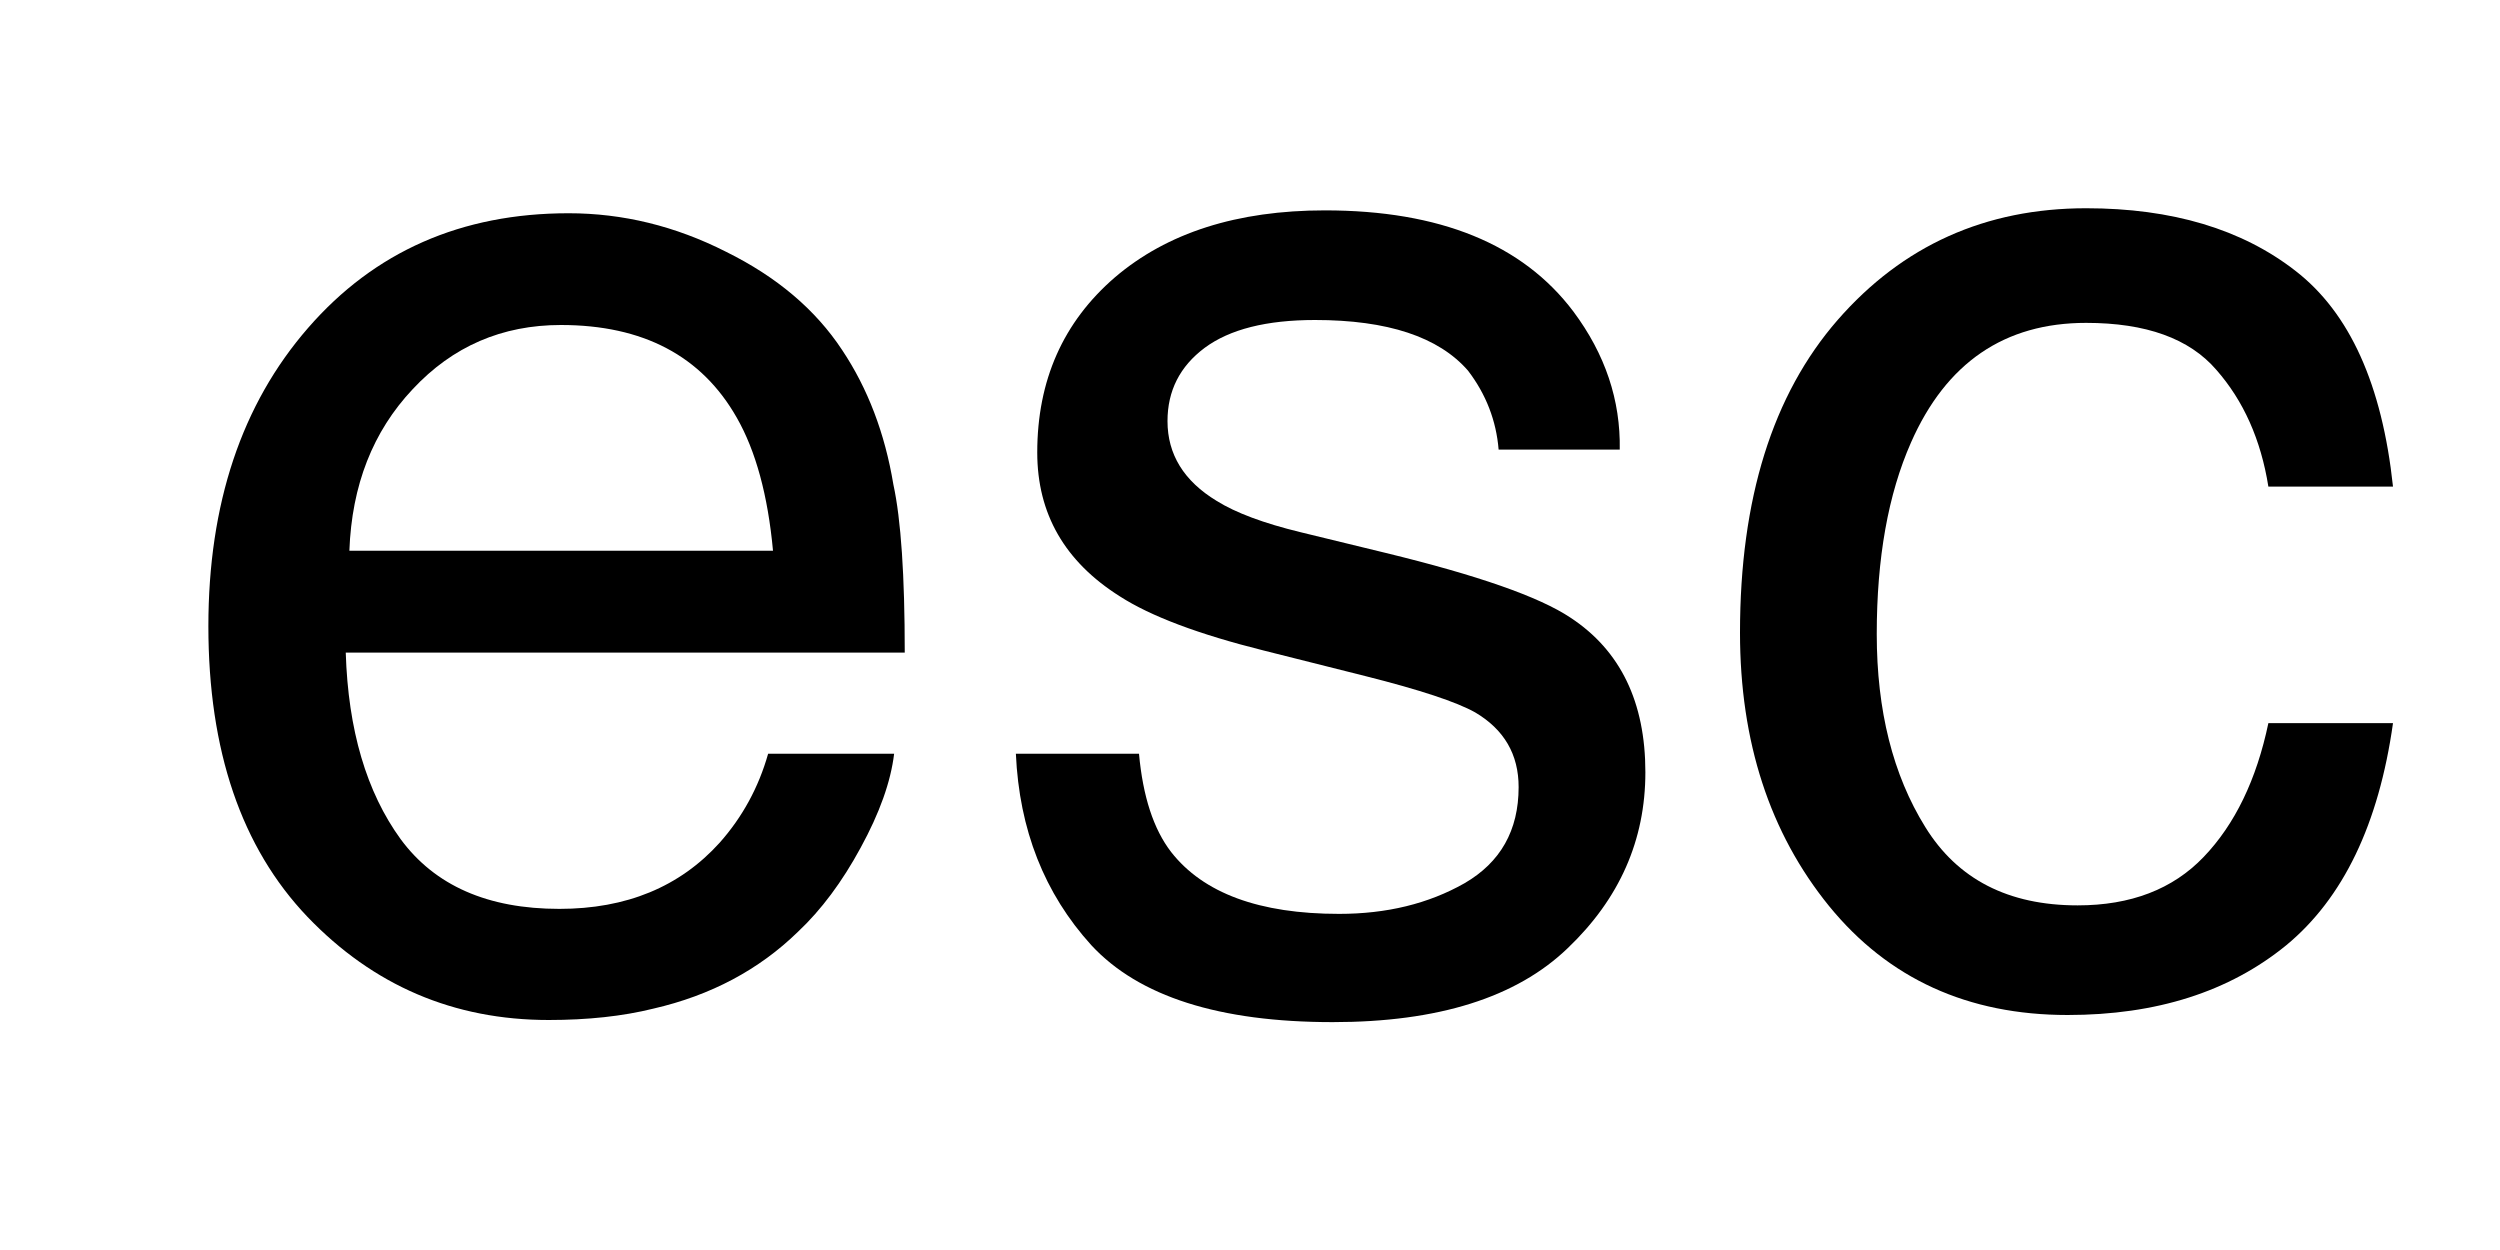
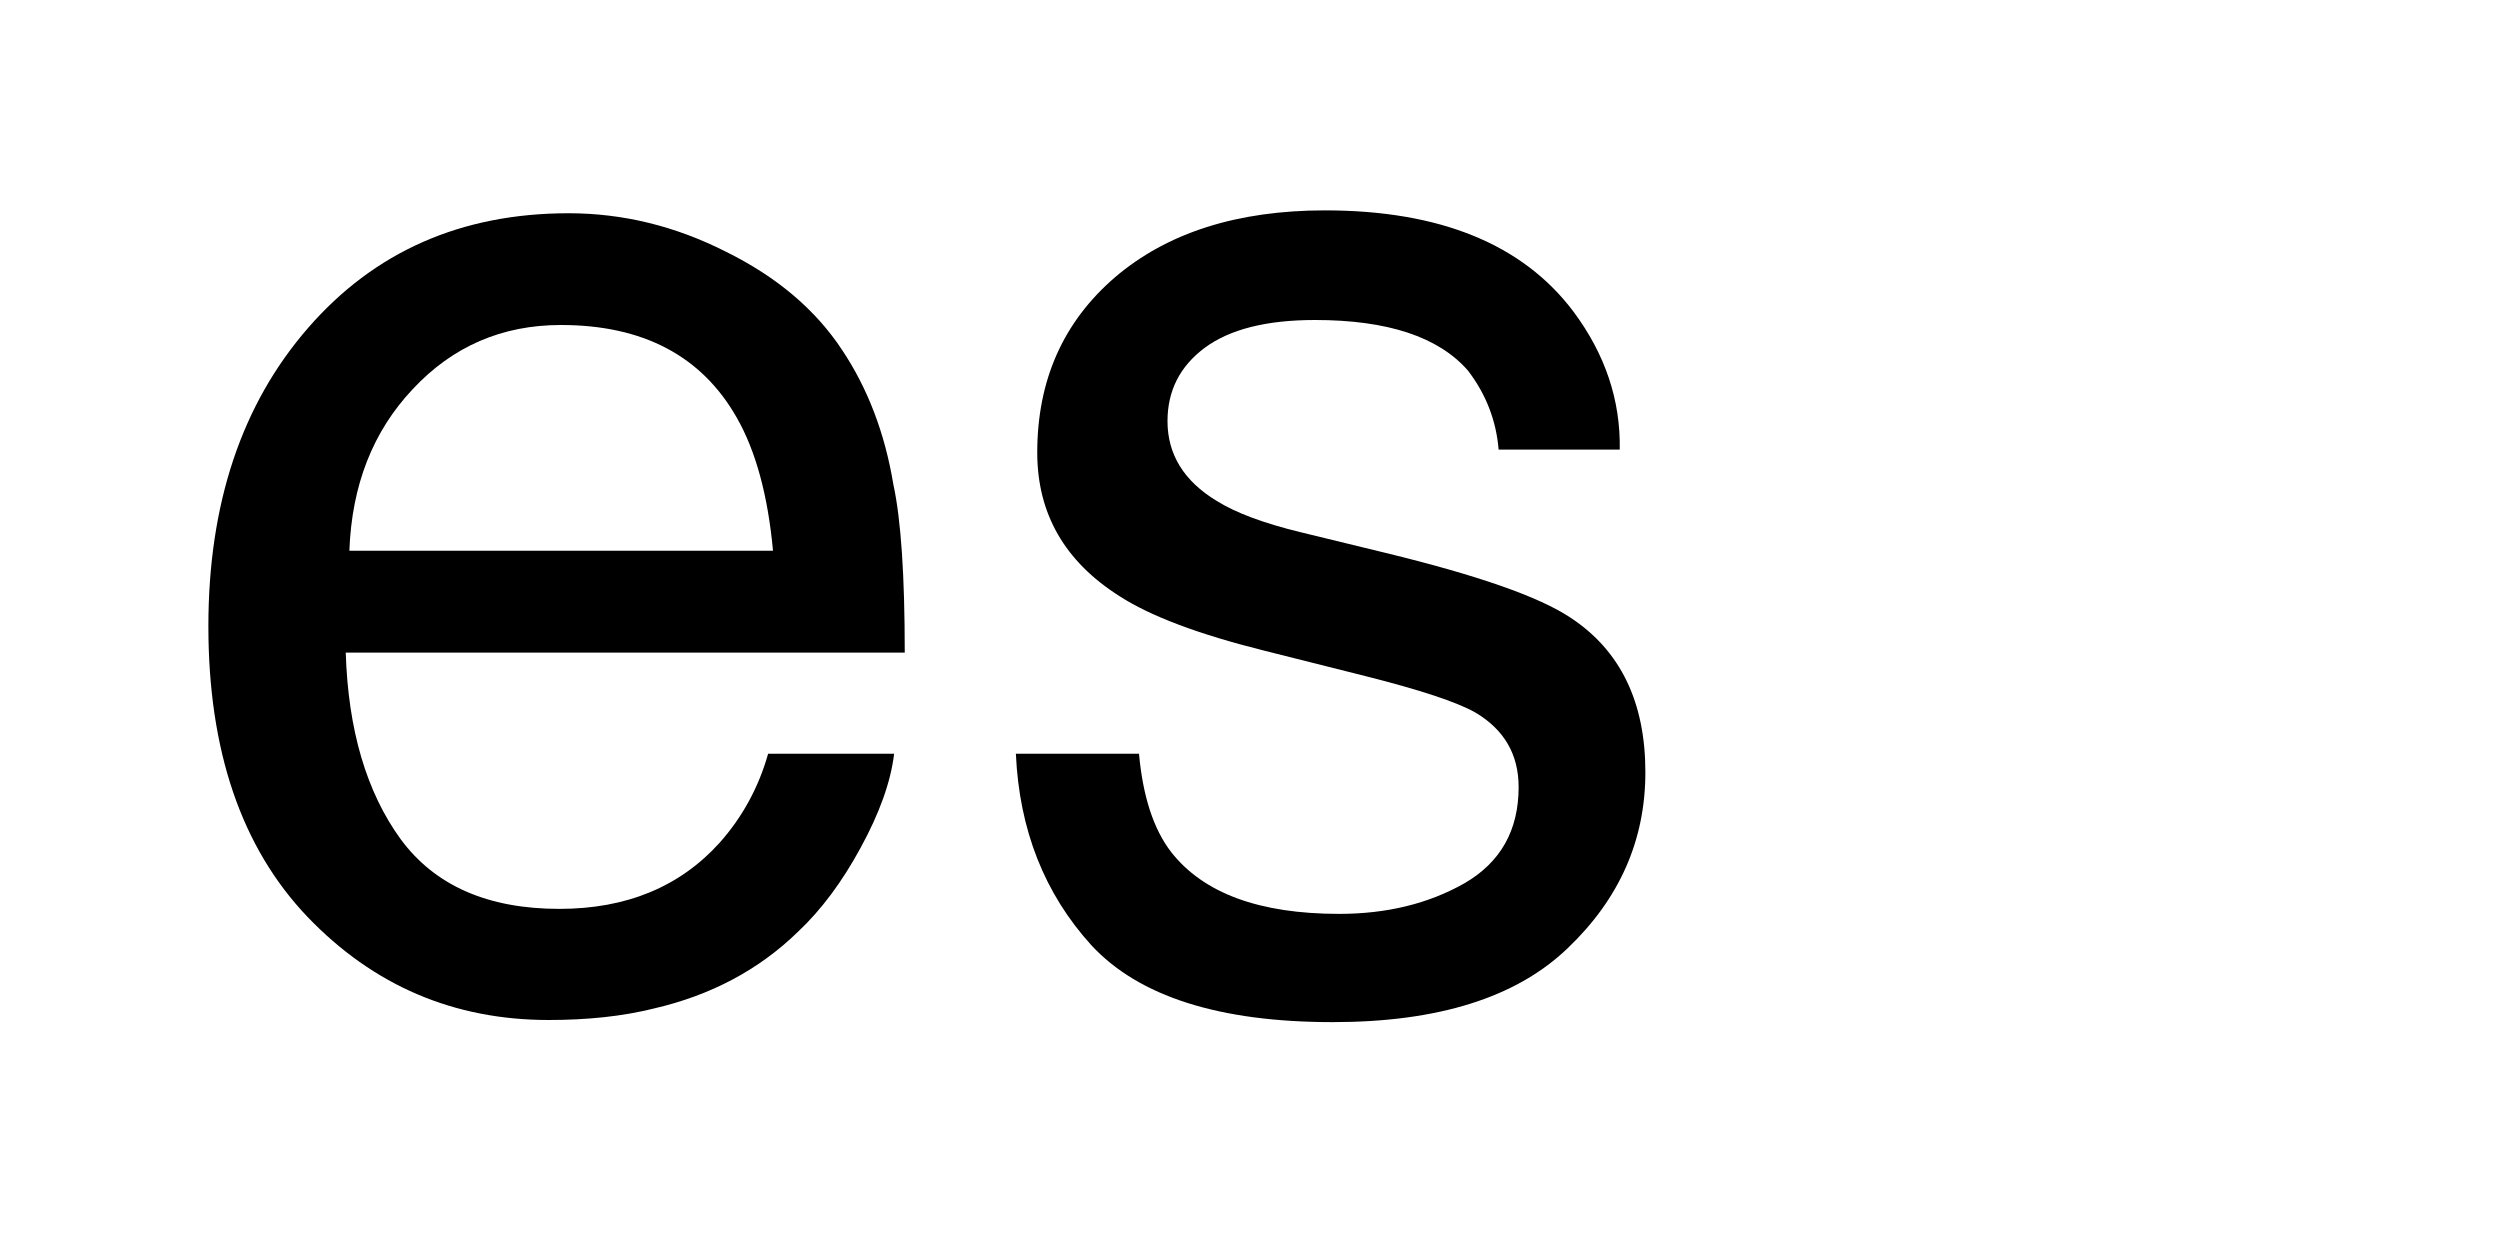
<svg xmlns="http://www.w3.org/2000/svg" width="20" height="10" viewBox="0 0 20 10" fill="none">
  <path d="M4.549 1.706C4.982 1.706 5.402 1.808 5.808 2.014C6.215 2.215 6.524 2.477 6.737 2.8C6.942 3.107 7.079 3.466 7.147 3.876C7.208 4.157 7.238 4.605 7.238 5.221H2.766C2.785 5.84 2.932 6.337 3.205 6.713C3.479 7.085 3.902 7.271 4.475 7.271C5.011 7.271 5.438 7.095 5.757 6.742C5.939 6.537 6.069 6.299 6.145 6.03H7.153C7.126 6.254 7.037 6.504 6.885 6.782C6.737 7.055 6.57 7.279 6.384 7.454C6.072 7.758 5.687 7.963 5.227 8.069C4.981 8.13 4.701 8.16 4.39 8.16C3.63 8.16 2.987 7.885 2.459 7.334C1.931 6.78 1.667 6.005 1.667 5.01C1.667 4.03 1.933 3.234 2.465 2.623C2.996 2.012 3.691 1.706 4.549 1.706ZM6.184 4.406C6.143 3.962 6.046 3.607 5.894 3.341C5.613 2.847 5.144 2.6 4.487 2.6C4.016 2.6 3.621 2.771 3.302 3.113C2.983 3.451 2.814 3.882 2.795 4.406H6.184Z" fill="black" />
  <path d="M9.112 6.03C9.143 6.371 9.228 6.633 9.369 6.816C9.627 7.146 10.075 7.311 10.713 7.311C11.093 7.311 11.427 7.23 11.716 7.066C12.004 6.899 12.149 6.643 12.149 6.297C12.149 6.035 12.033 5.836 11.801 5.699C11.653 5.616 11.361 5.519 10.924 5.409L10.109 5.204C9.589 5.074 9.206 4.93 8.959 4.771C8.518 4.493 8.298 4.11 8.298 3.62C8.298 3.043 8.505 2.576 8.919 2.219C9.337 1.862 9.897 1.683 10.599 1.683C11.518 1.683 12.181 1.953 12.587 2.492C12.842 2.834 12.965 3.202 12.958 3.597H11.989C11.97 3.366 11.889 3.155 11.744 2.965C11.509 2.695 11.101 2.56 10.52 2.56C10.132 2.56 9.838 2.634 9.637 2.783C9.439 2.931 9.34 3.126 9.34 3.369C9.34 3.635 9.471 3.848 9.733 4.007C9.885 4.102 10.109 4.186 10.406 4.258L11.084 4.423C11.82 4.602 12.314 4.774 12.565 4.942C12.963 5.204 13.163 5.616 13.163 6.178C13.163 6.721 12.956 7.19 12.542 7.585C12.132 7.98 11.505 8.177 10.662 8.177C9.754 8.177 9.111 7.972 8.731 7.562C8.355 7.148 8.154 6.637 8.127 6.03H9.112Z" fill="black" />
-   <path d="M16.689 1.666C17.376 1.666 17.935 1.833 18.364 2.167C18.797 2.502 19.057 3.077 19.144 3.893H18.147C18.087 3.517 17.948 3.206 17.731 2.959C17.515 2.708 17.168 2.583 16.689 2.583C16.036 2.583 15.569 2.902 15.288 3.54C15.105 3.954 15.014 4.465 15.014 5.073C15.014 5.684 15.143 6.199 15.402 6.616C15.66 7.034 16.066 7.243 16.621 7.243C17.046 7.243 17.382 7.114 17.629 6.856C17.88 6.594 18.052 6.237 18.147 5.785H19.144C19.03 6.594 18.745 7.186 18.29 7.562C17.834 7.934 17.251 8.12 16.541 8.12C15.743 8.12 15.107 7.83 14.633 7.249C14.158 6.664 13.92 5.935 13.92 5.061C13.92 3.99 14.181 3.157 14.701 2.56C15.221 1.964 15.884 1.666 16.689 1.666Z" fill="black" />
</svg>